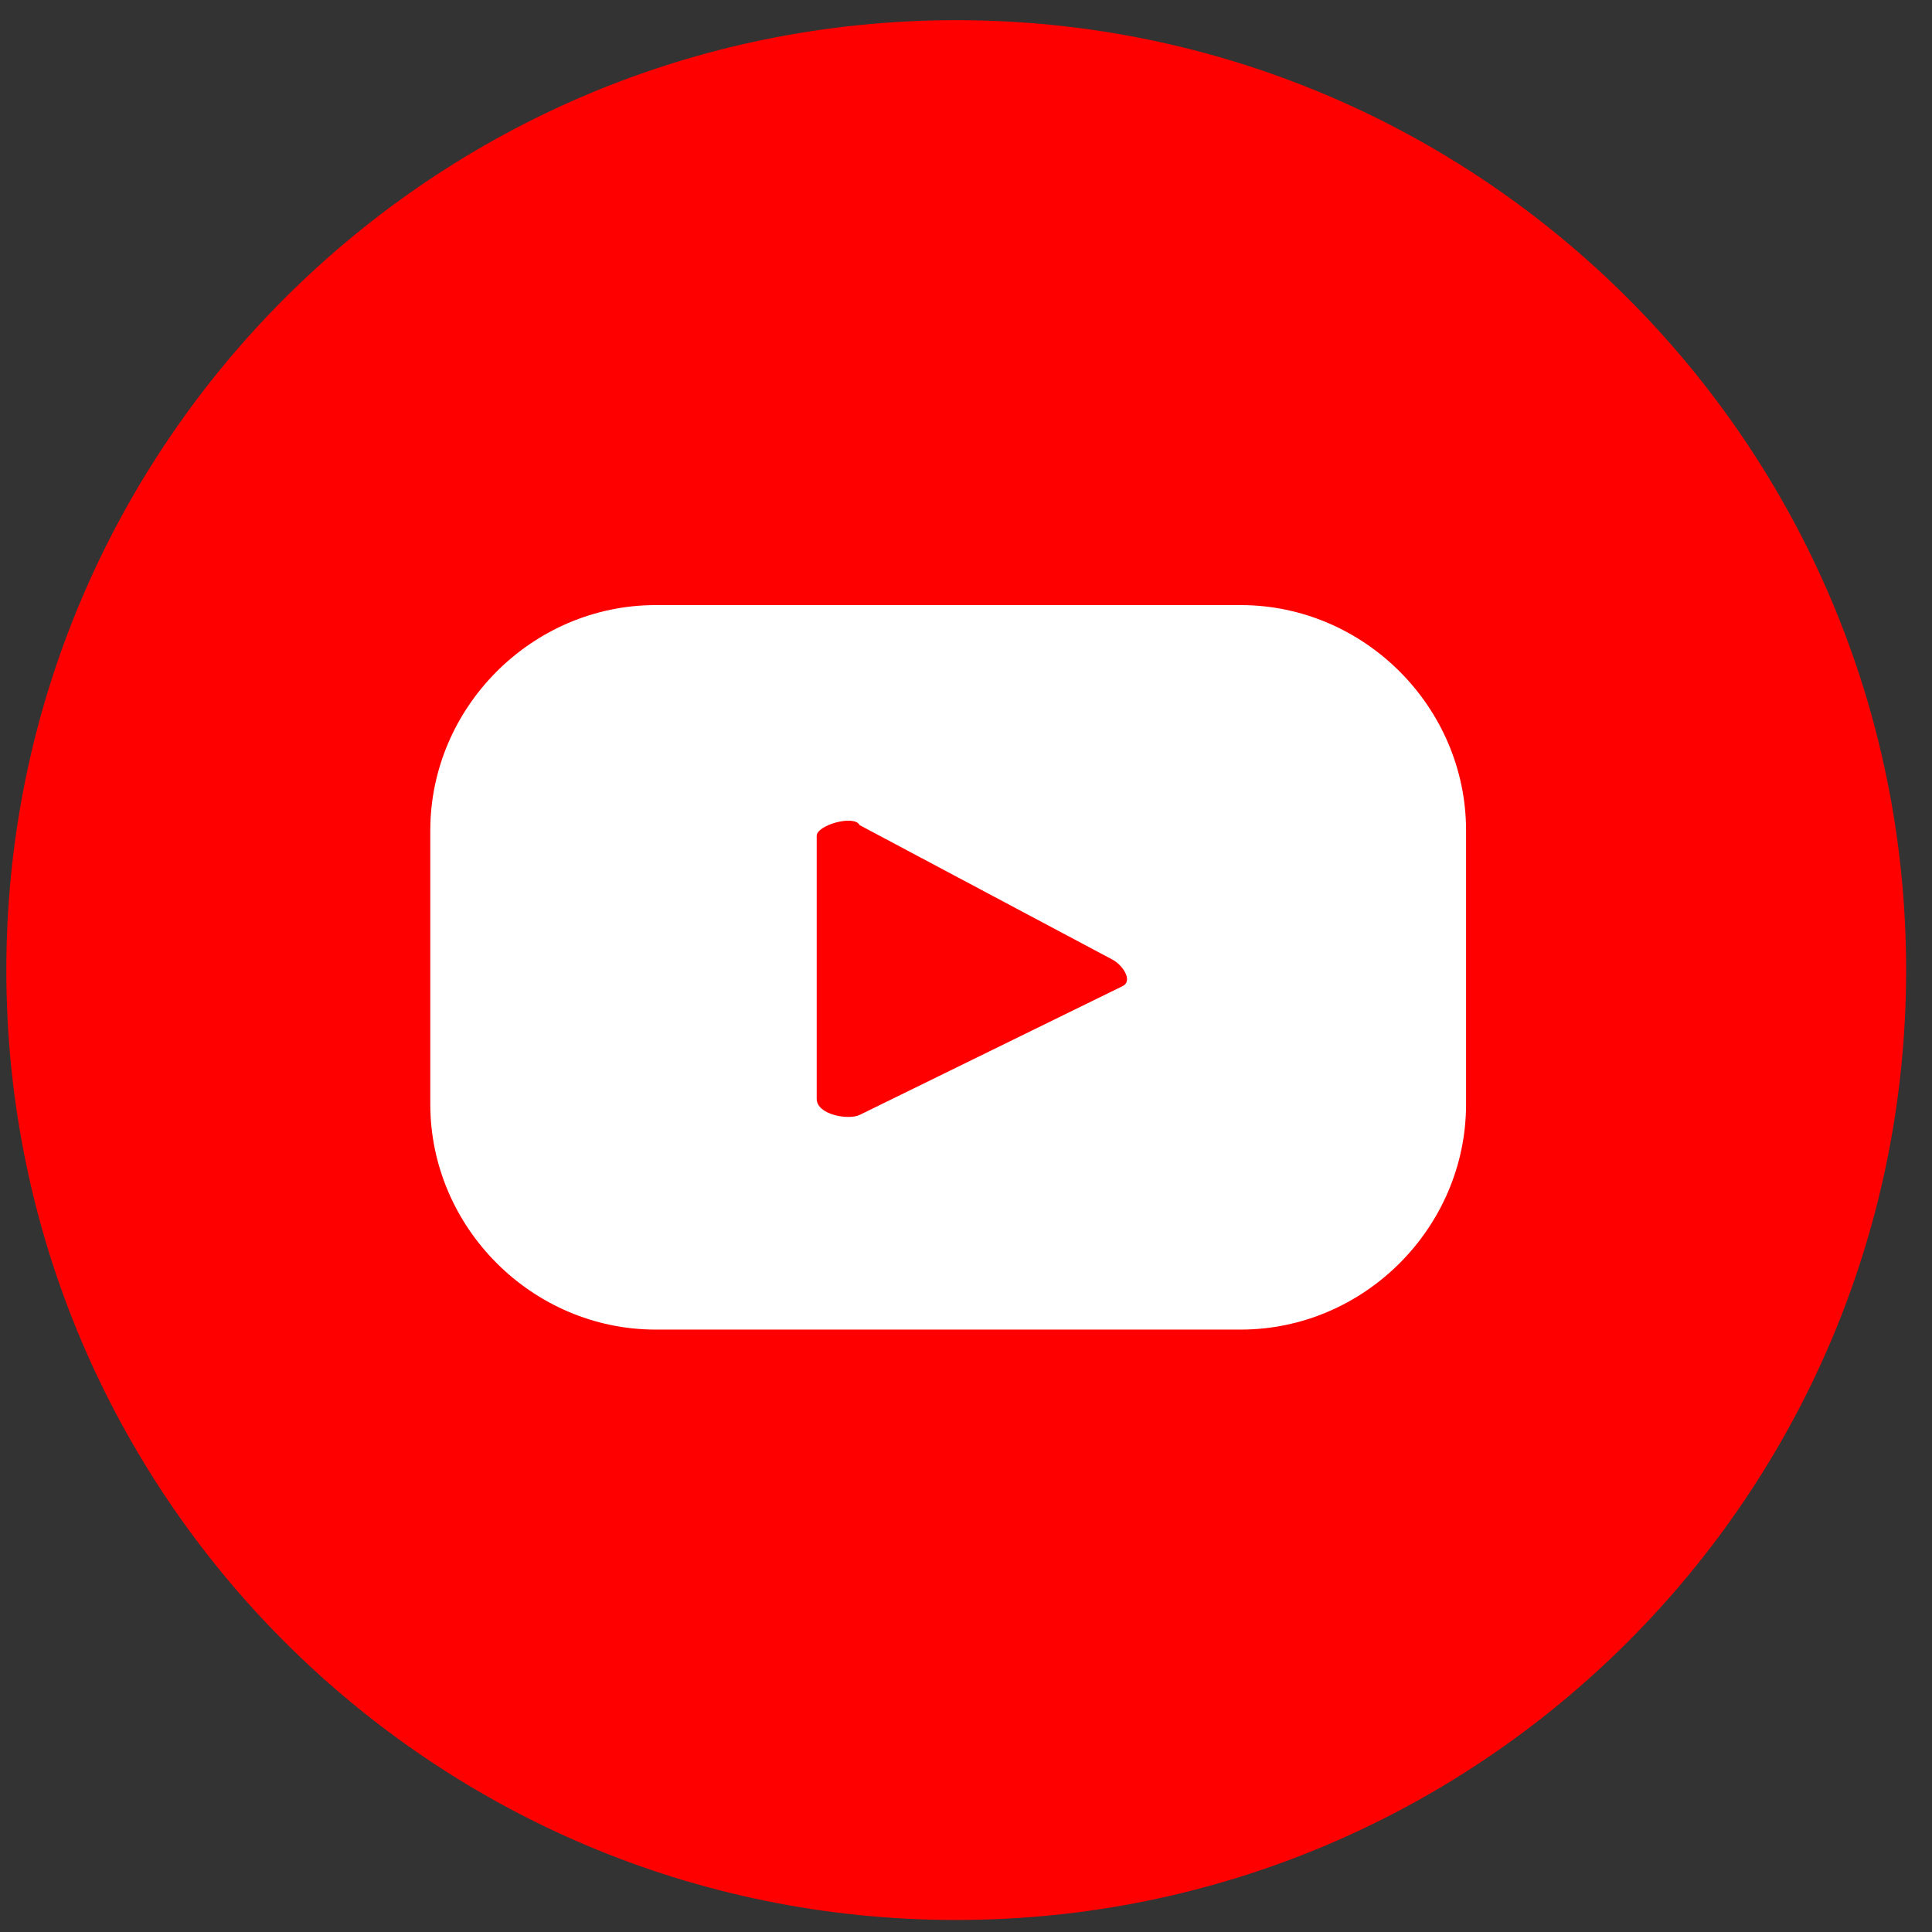
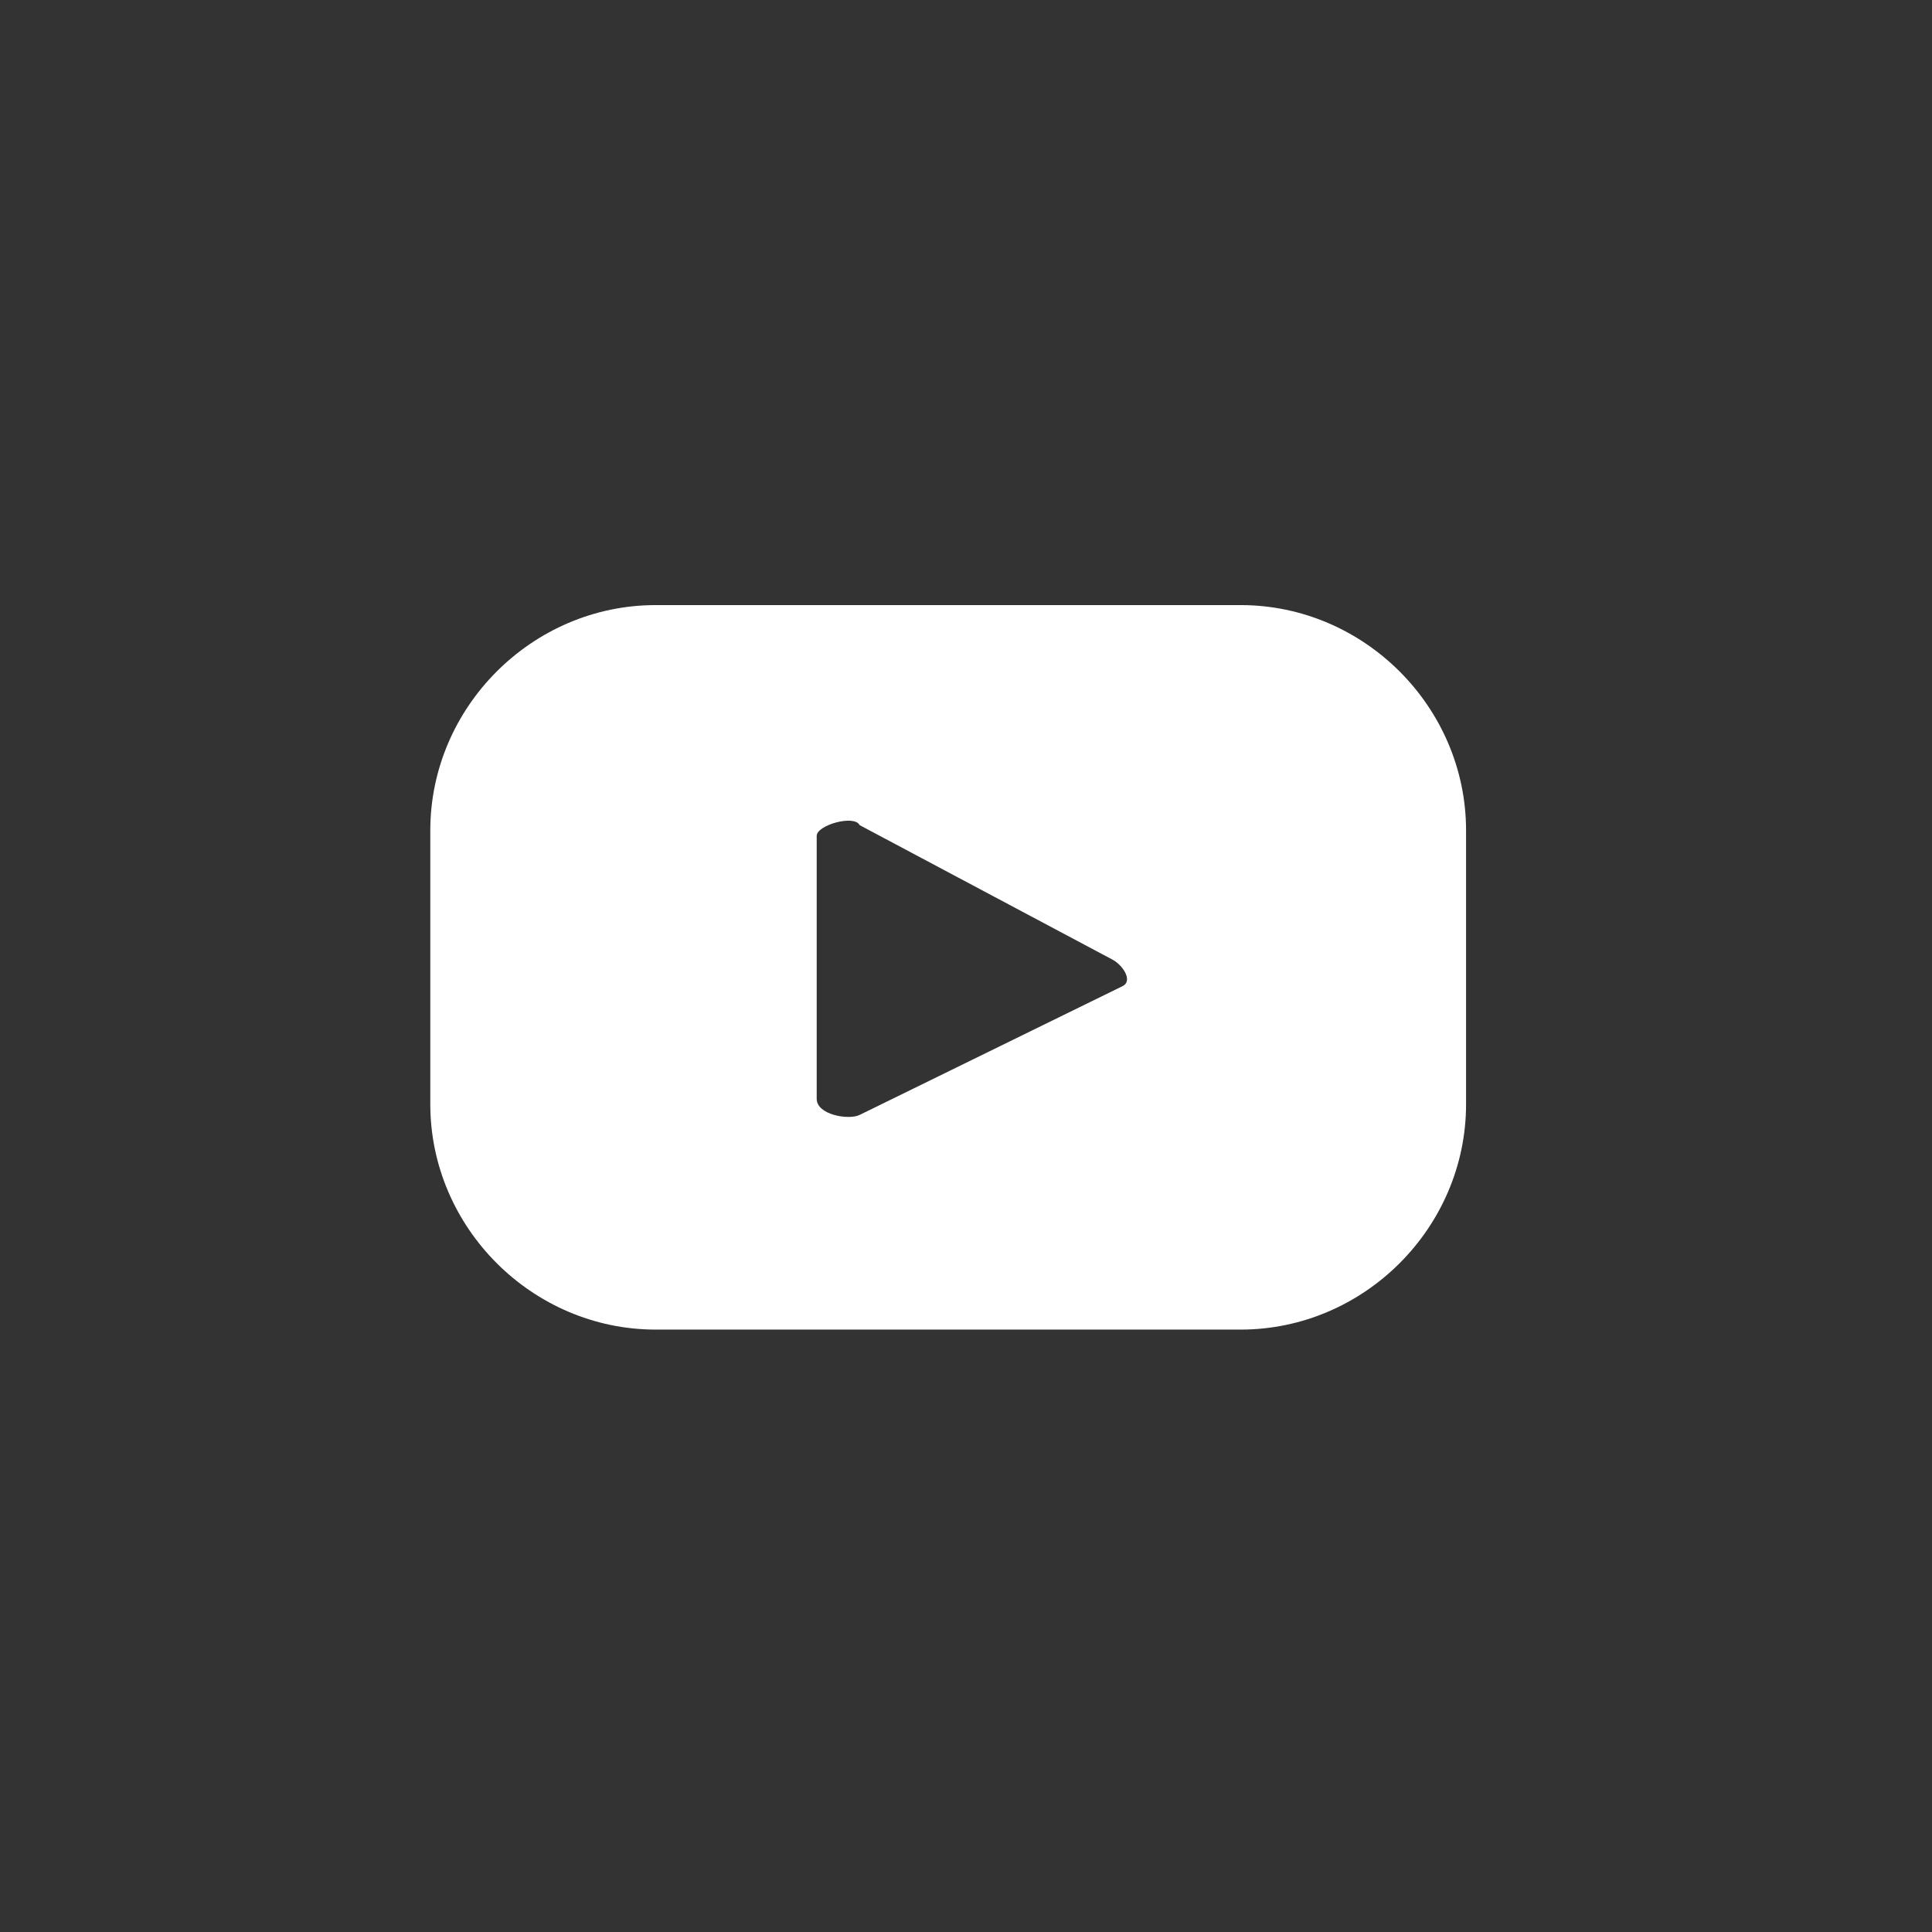
<svg xmlns="http://www.w3.org/2000/svg" width="36" height="36" viewBox="0 0 36 36" fill="none">
  <rect x="0" y="0" width="36" height="36" fill="#333333" stroke="none" />
-   <path d="M17.818 35.776C27.593 35.776 35.518 27.851 35.518 18.076C35.518 8.301 27.593 0.376 17.818 0.376C8.042 0.376 0.118 8.301 0.118 18.076C0.118 27.851 8.042 35.776 17.818 35.776Z" fill="#FF0000" />
  <path d="M27.318 15.475C27.318 13.175 25.418 11.275 23.118 11.275H12.218C9.918 11.275 8.018 13.175 8.018 15.475V20.575C8.018 22.875 9.918 24.775 12.218 24.775H23.118C25.418 24.775 27.318 22.875 27.318 20.575V15.475ZM20.918 18.375L16.018 20.775C15.818 20.875 15.218 20.775 15.218 20.475V15.575C15.218 15.375 15.918 15.175 16.018 15.375L20.718 17.875C20.918 17.975 21.118 18.275 20.918 18.375Z" fill="white" />
</svg>